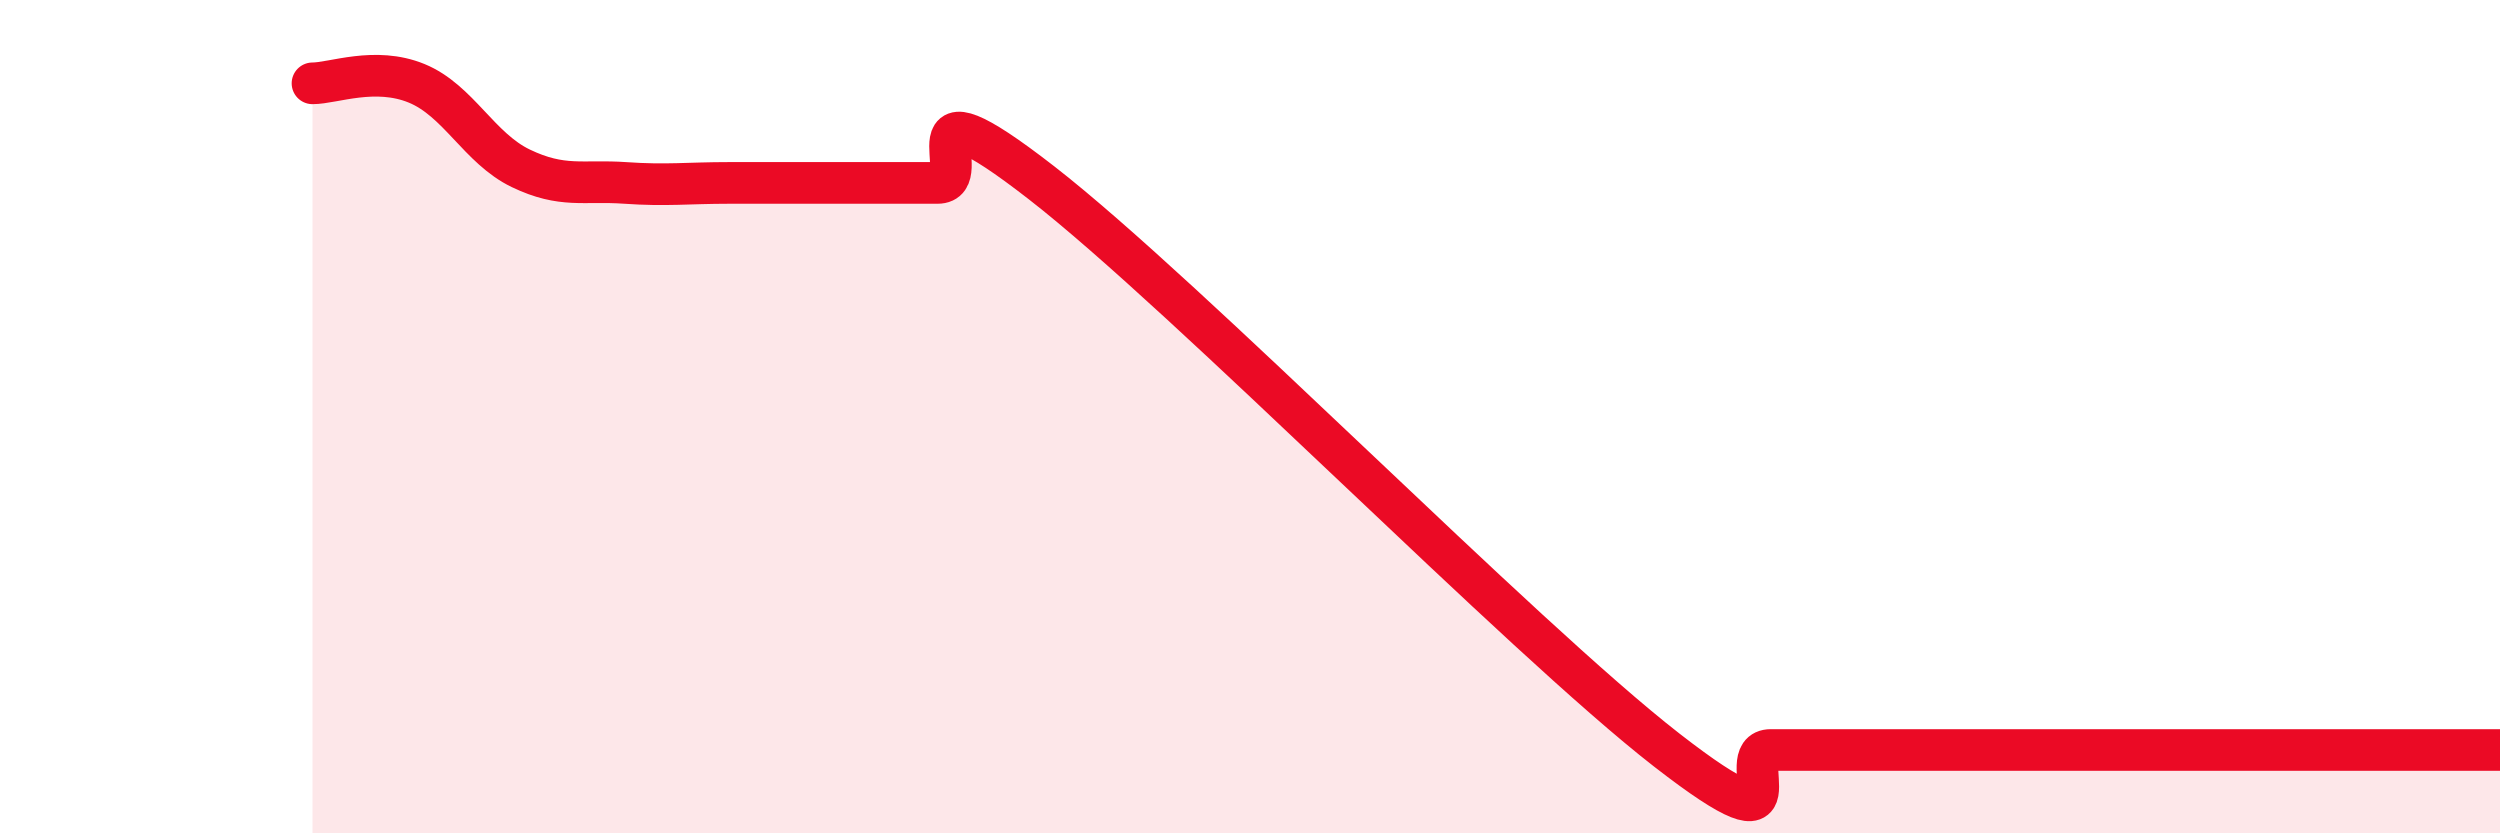
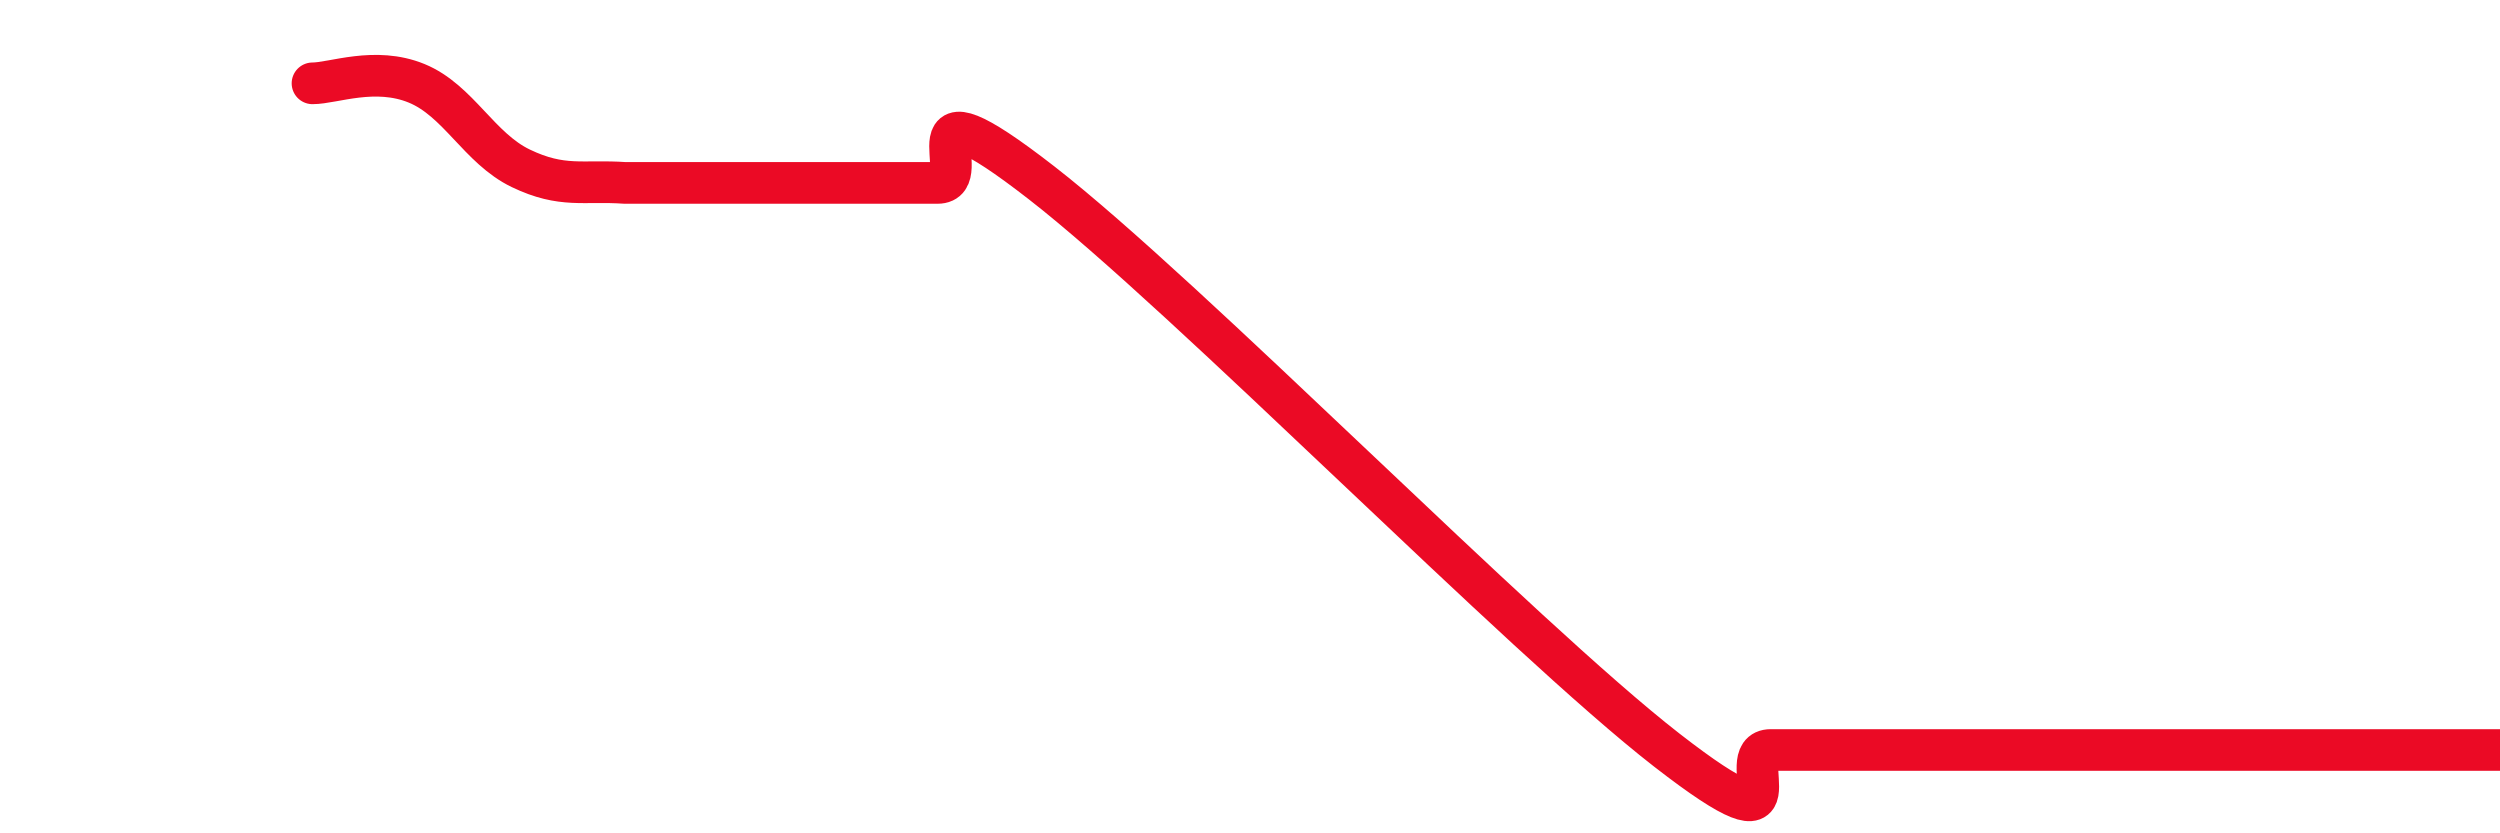
<svg xmlns="http://www.w3.org/2000/svg" width="60" height="20" viewBox="0 0 60 20">
-   <path d="M 7.5,2 C 8,2 9,1.59 10,2 C 11,2.41 11.5,3.56 12.5,4.04 C 13.5,4.52 14,4.32 15,4.39 C 16,4.46 16.5,4.39 17.5,4.39 C 18.5,4.39 19,4.39 20,4.39 C 21,4.39 21.5,4.39 22.5,4.39 C 23.5,4.39 21.5,1.67 25,4.39 C 28.5,7.11 36.5,15.28 40,18 C 43.5,20.72 41.5,18 42.5,18 C 43.5,18 44,18 45,18 C 46,18 46.5,18 47.5,18 C 48.5,18 49,18 50,18 C 51,18 51.5,18 52.5,18 C 53.5,18 53.5,18 55,18 C 56.5,18 59,18 60,18L60 20L7.5 20Z" fill="#EB0A25" opacity="0.1" stroke-linecap="round" stroke-linejoin="round" />
-   <path d="M 7.5,2 C 8,2 9,1.59 10,2 C 11,2.41 11.5,3.56 12.5,4.04 C 13.5,4.52 14,4.32 15,4.39 C 16,4.46 16.5,4.39 17.5,4.39 C 18.5,4.39 19,4.39 20,4.39 C 21,4.39 21.5,4.39 22.5,4.39 C 23.5,4.39 21.5,1.67 25,4.39 C 28.5,7.11 36.5,15.28 40,18 C 43.5,20.72 41.5,18 42.5,18 C 43.5,18 44,18 45,18 C 46,18 46.5,18 47.5,18 C 48.5,18 49,18 50,18 C 51,18 51.5,18 52.5,18 C 53.5,18 53.5,18 55,18 C 56.5,18 59,18 60,18" stroke="#EB0A25" stroke-width="1" fill="none" stroke-linecap="round" stroke-linejoin="round" />
+   <path d="M 7.5,2 C 8,2 9,1.59 10,2 C 11,2.41 11.5,3.56 12.5,4.04 C 13.5,4.52 14,4.32 15,4.39 C 18.5,4.39 19,4.39 20,4.39 C 21,4.39 21.5,4.39 22.5,4.39 C 23.5,4.39 21.5,1.67 25,4.39 C 28.5,7.11 36.5,15.28 40,18 C 43.5,20.72 41.5,18 42.5,18 C 43.5,18 44,18 45,18 C 46,18 46.5,18 47.5,18 C 48.5,18 49,18 50,18 C 51,18 51.5,18 52.5,18 C 53.5,18 53.5,18 55,18 C 56.5,18 59,18 60,18" stroke="#EB0A25" stroke-width="1" fill="none" stroke-linecap="round" stroke-linejoin="round" />
</svg>